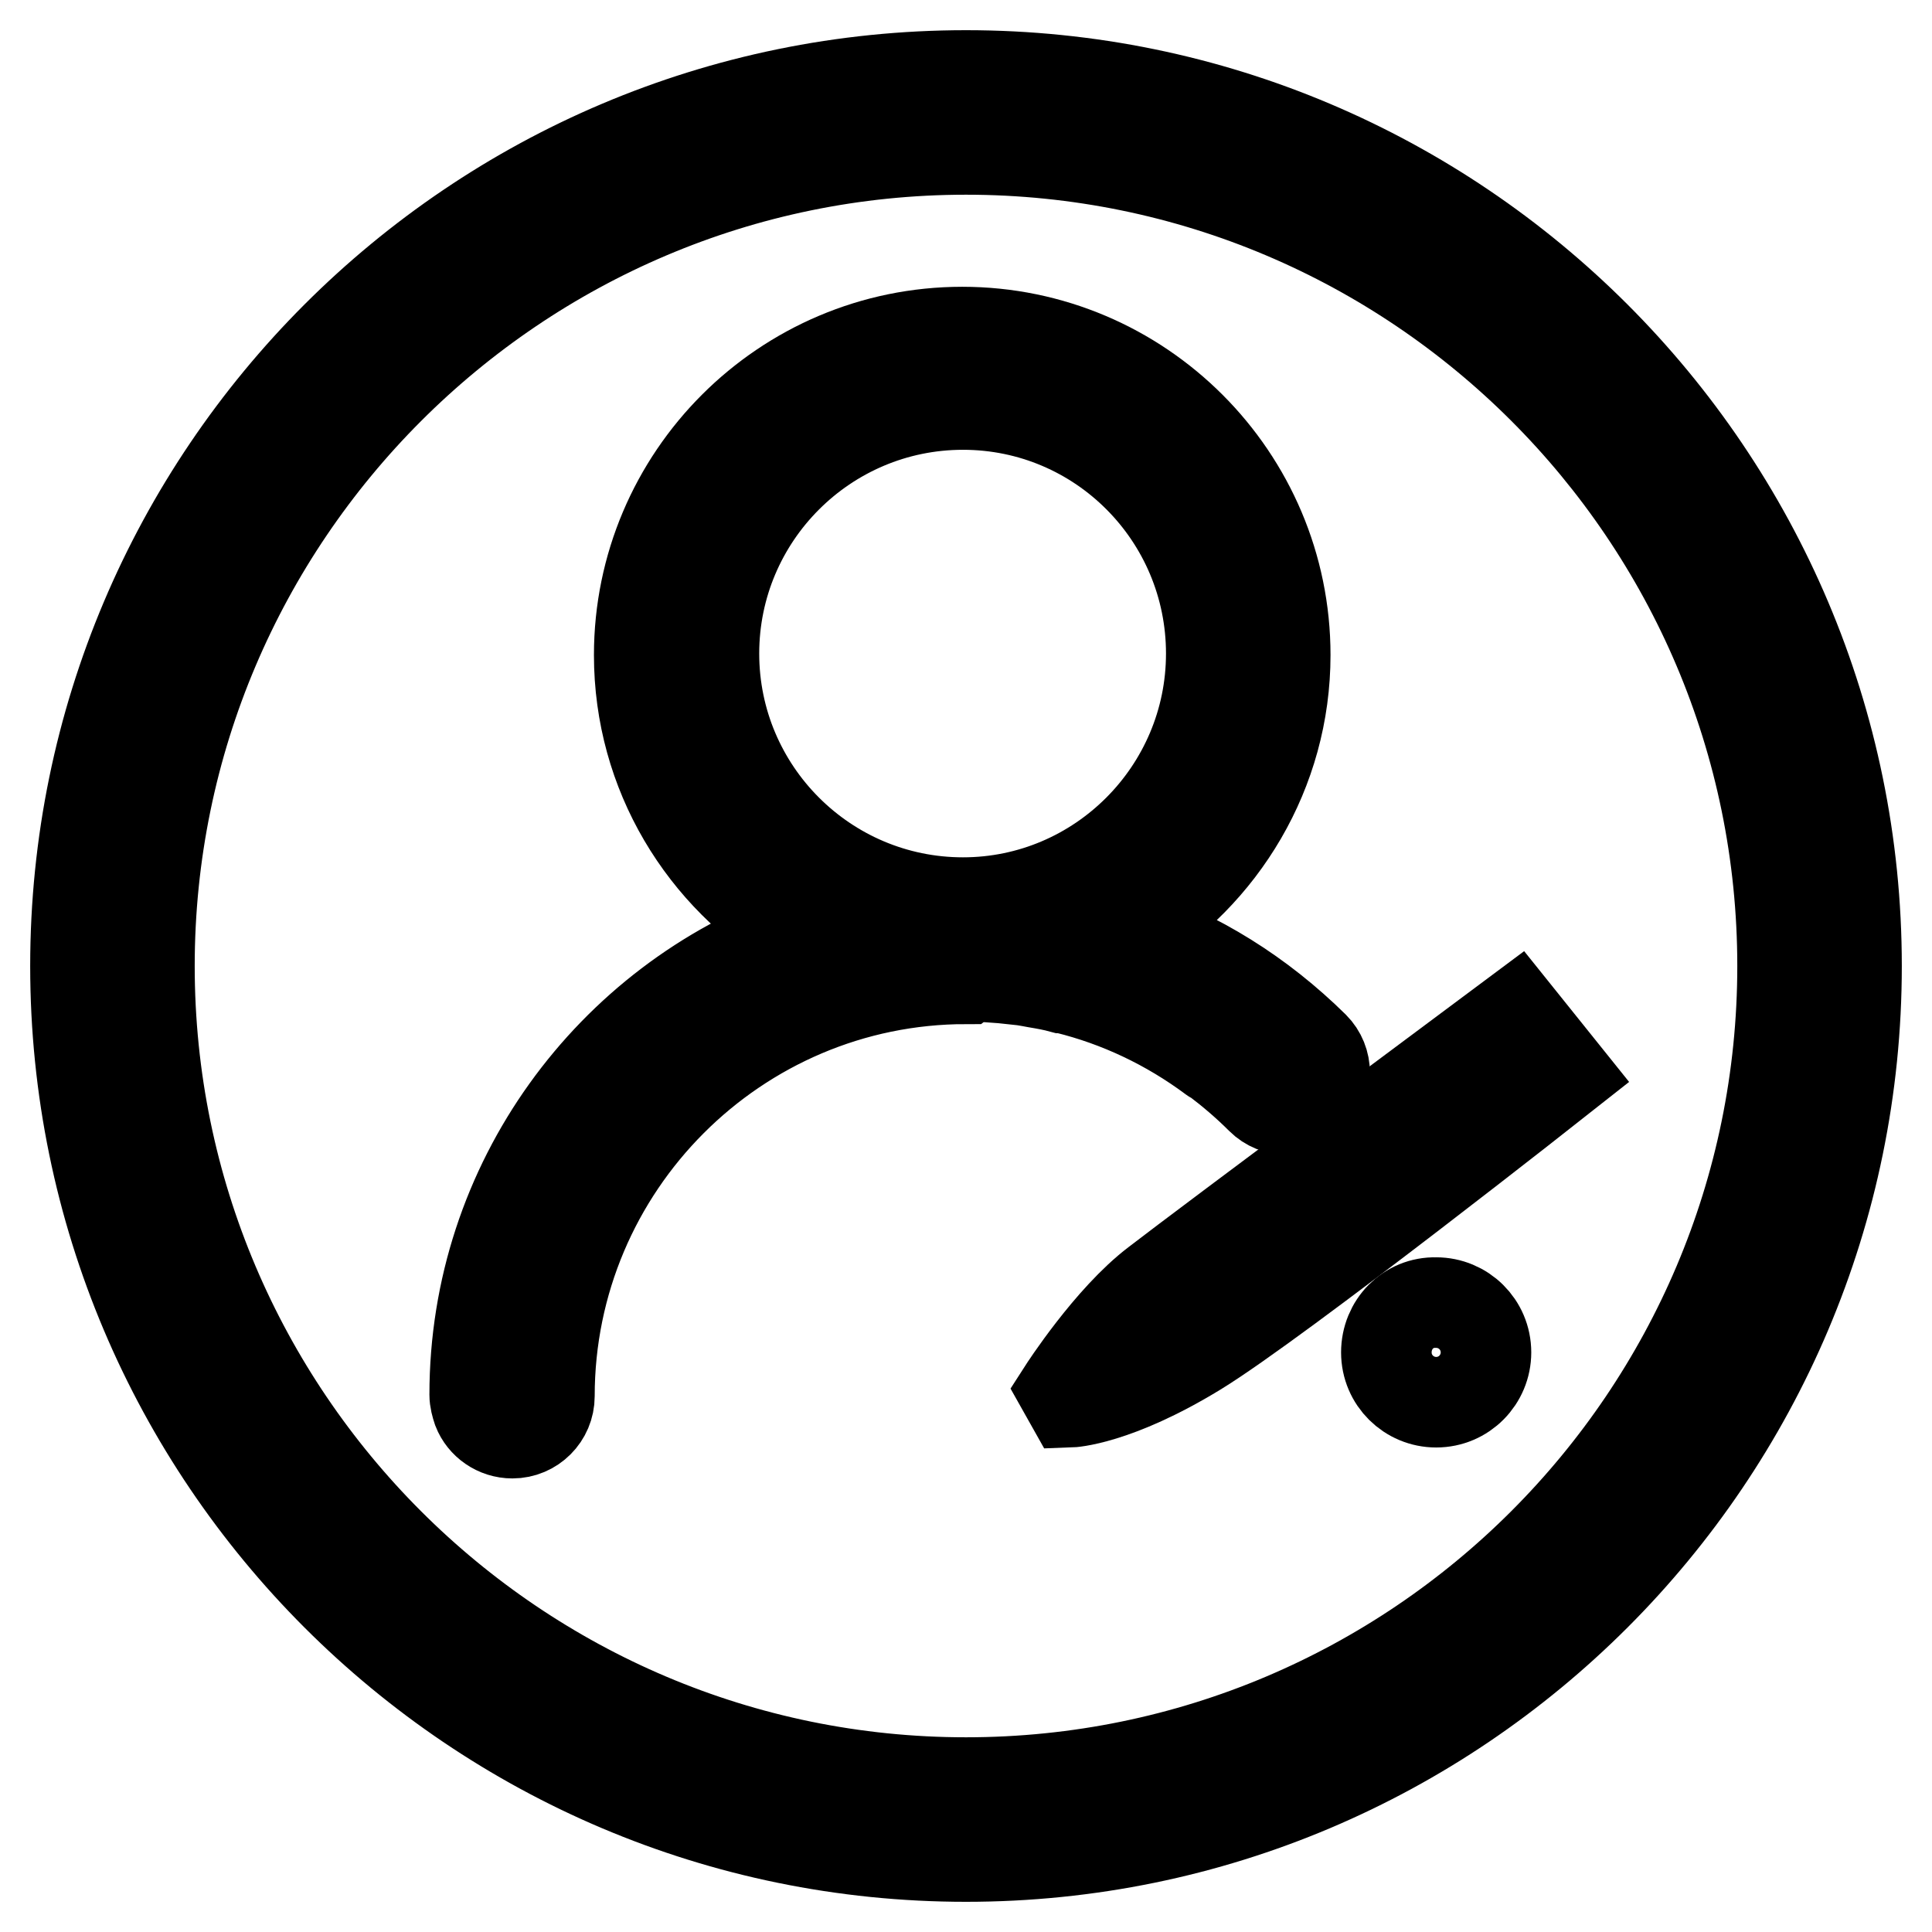
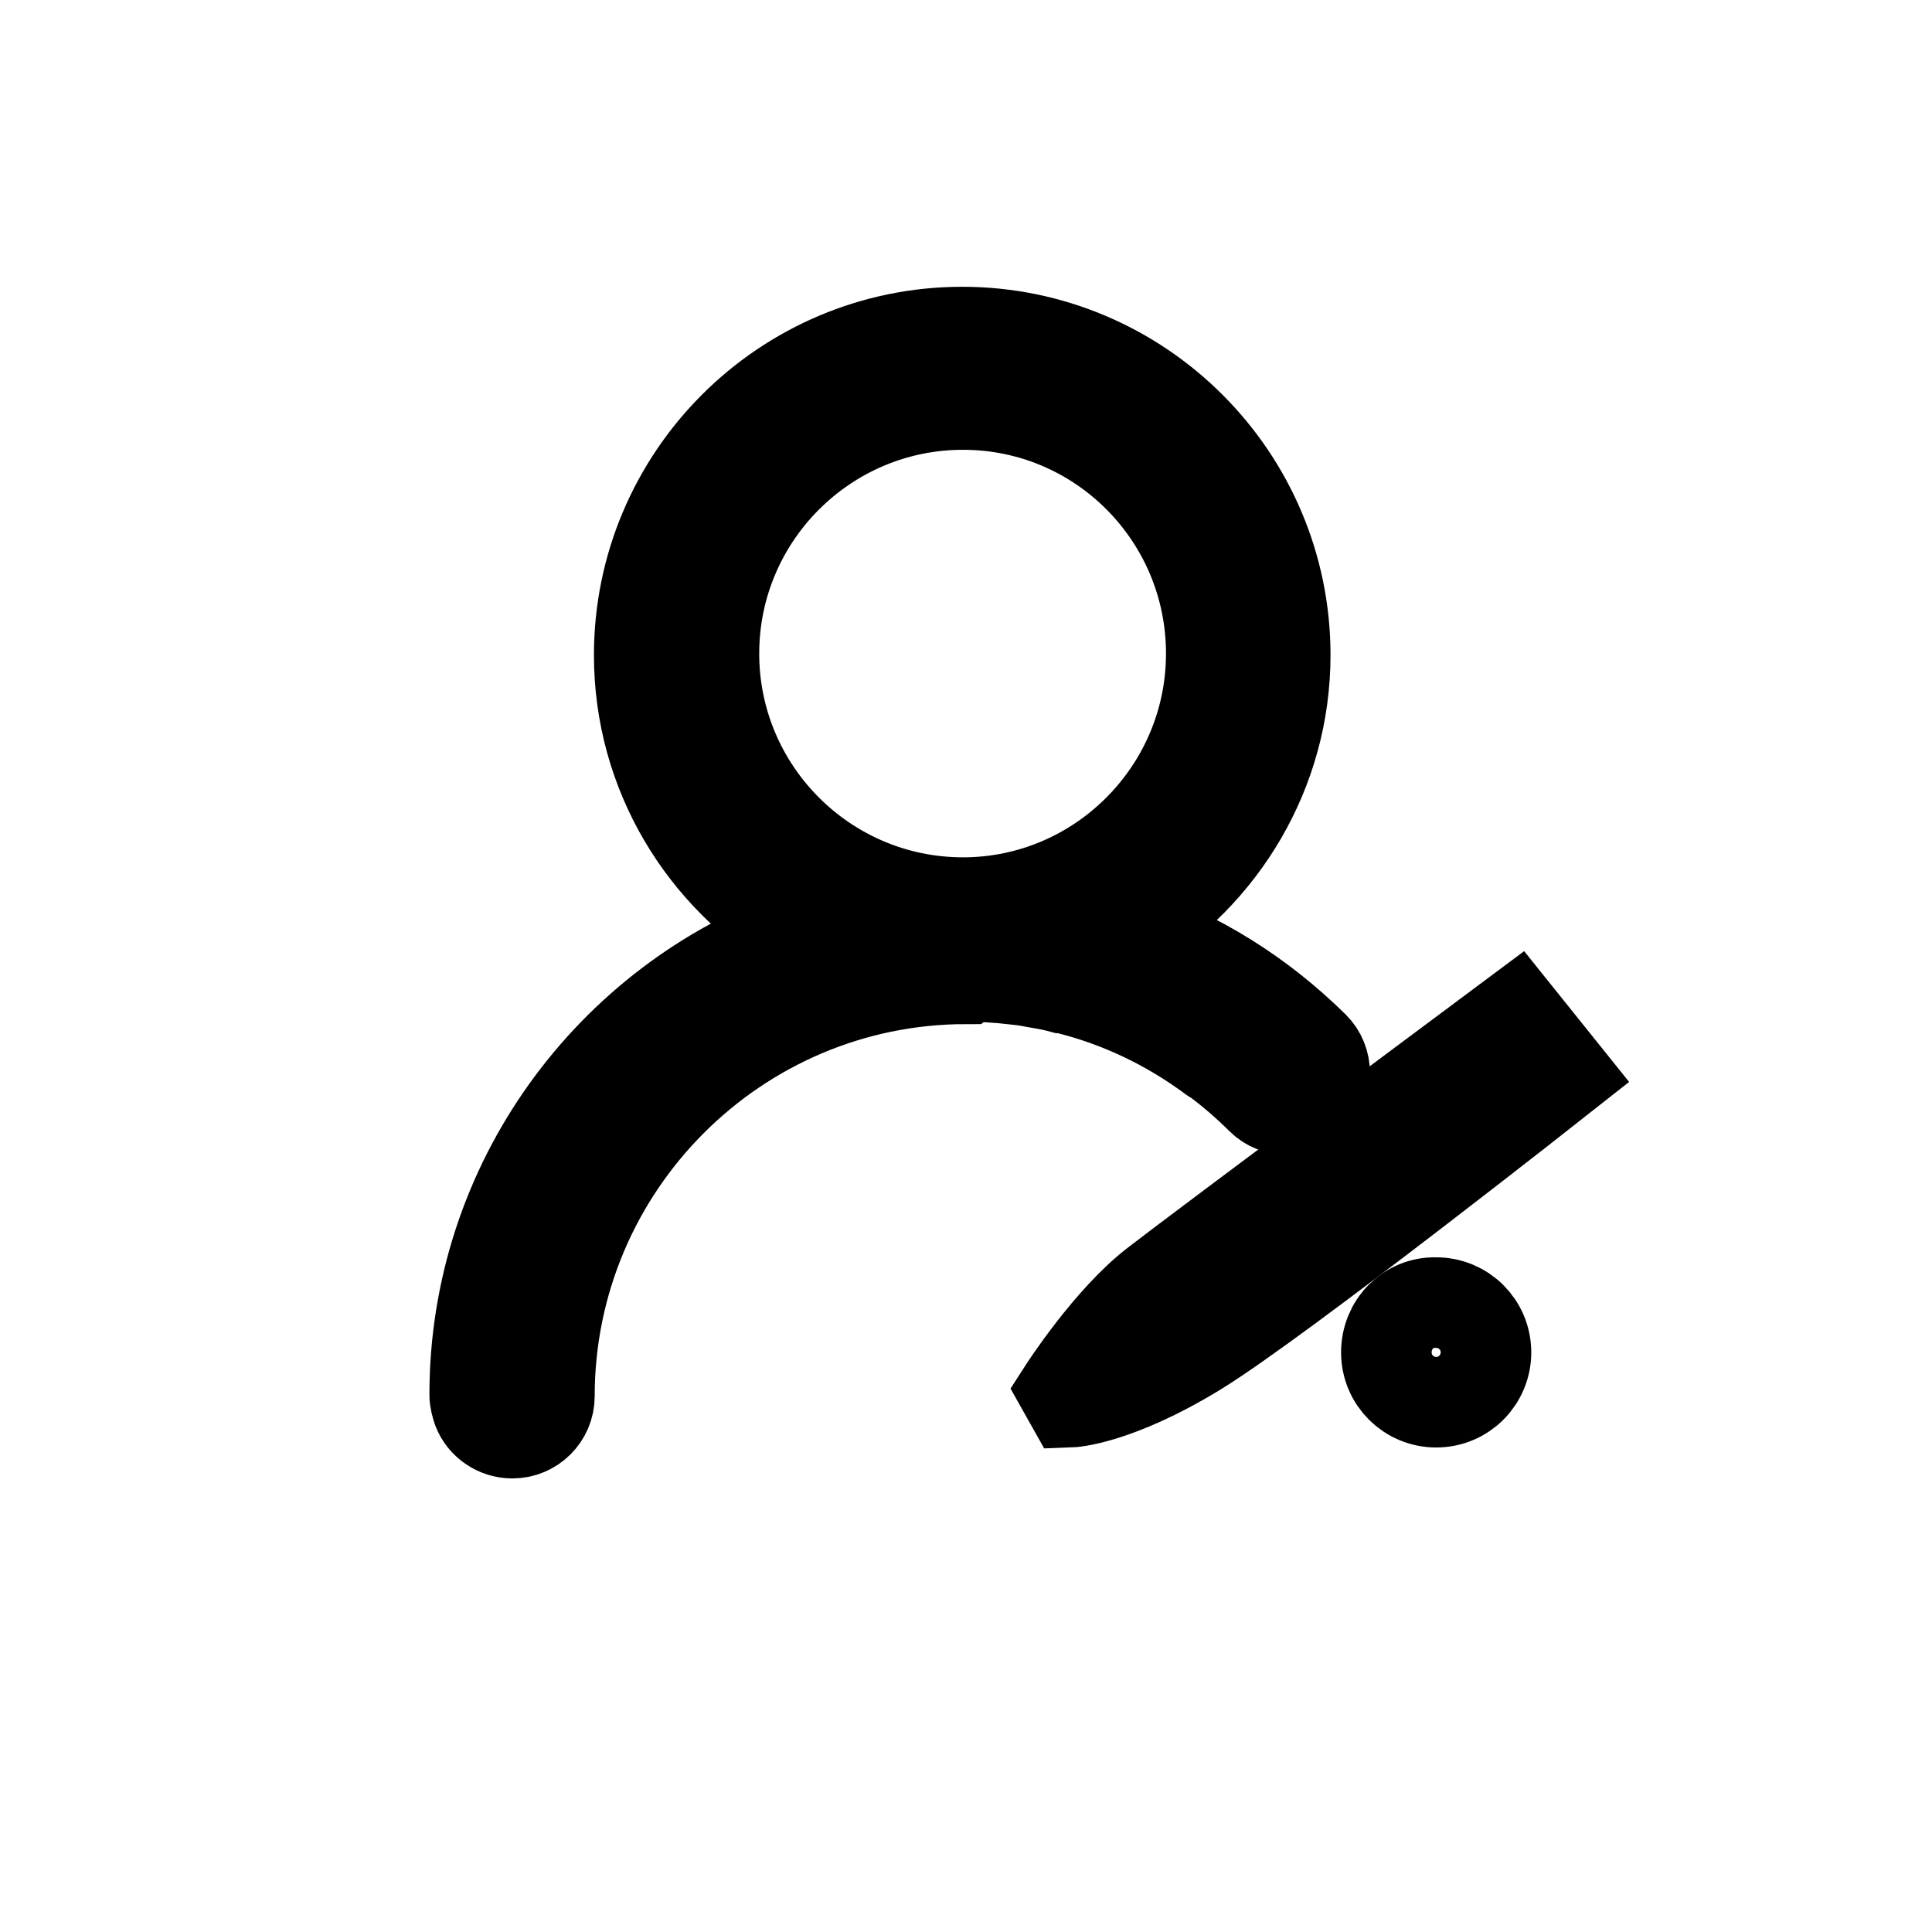
<svg xmlns="http://www.w3.org/2000/svg" version="1.1" x="0px" y="0px" viewBox="0 0 256 256" enable-background="new 0 0 256 256" xml:space="preserve">
  <g>
    <g>
-       <path stroke-width="12" fill-opacity="0" stroke="#000000" d="M128,10C62.9,10,10,62.9,10,128c0,65.1,52.9,118,118,118c65.1,0,118-52.9,118-118C246,62.9,193.1,10,128,10z M128,236.2c-59.6,0-108.2-48.5-108.2-108.2C19.8,68.4,68.4,19.8,128,19.8c59.7,0,108.2,48.5,108.2,108.2C236.2,187.7,187.7,236.2,128,236.2z" />
      <path stroke-width="12" fill-opacity="0" stroke="#000000" d="M129,129.4c1.3,0,2.5,0.1,3.8,0.2c0.9,0.1,1.9,0.2,2.8,0.3c0.6,0.1,1.2,0.2,1.7,0.3c1.2,0.2,2.3,0.4,3.4,0.7c0.2,0,0.4,0.1,0.6,0.1c6.9,1.7,13.5,4.8,19.4,9.2c0.1,0.1,0.3,0.1,0.4,0.2c2.1,1.6,4.1,3.3,6,5.2c1.9,1.9,5,1.9,7,0c1.9-1.9,1.9-5,0-6.9c-7.1-7-15.4-12.2-24.6-15.3c12.4-7.5,20.8-21.1,20.8-36.6c0-23.6-19.2-42.8-42.8-42.8c-23.6,0-42.8,19.2-42.8,42.8c0,15.7,8.5,29.4,21.2,36.9c-25,9-43,33-43,61.1c0,0.7,0.2,1.4,0.4,2c0.7,1.8,2.5,3.1,4.6,3.1c2.7,0,4.9-2.2,4.9-4.9c0-30.5,24.8-55.3,55.2-55.3C128.4,129.4,128.7,129.4,129,129.4z M94.6,86.6c0-18.2,14.8-33,33-33s32.9,14.8,32.9,33c0,18.2-14.8,33-32.9,33C109.4,119.6,94.6,104.8,94.6,86.6z" />
      <path stroke-width="12" fill-opacity="0" stroke="#000000" d="M183.7,179.2c0,3.7,3,6.6,6.6,6.6c3.7,0,6.6-3,6.6-6.6c0-3.7-3-6.6-6.6-6.6C186.6,172.5,183.7,175.5,183.7,179.2L183.7,179.2z" />
      <path stroke-width="12" fill-opacity="0" stroke="#000000" d="M200.9,134.3c0,0-41.5,30.9-47.7,35.7c-6.2,4.7-12.3,14.2-12.3,14.2l0.9,1.6c0,0,6-0.2,16.8-6.8c10.8-6.6,48.8-36.6,48.8-36.6L200.9,134.3z" />
    </g>
  </g>
</svg>